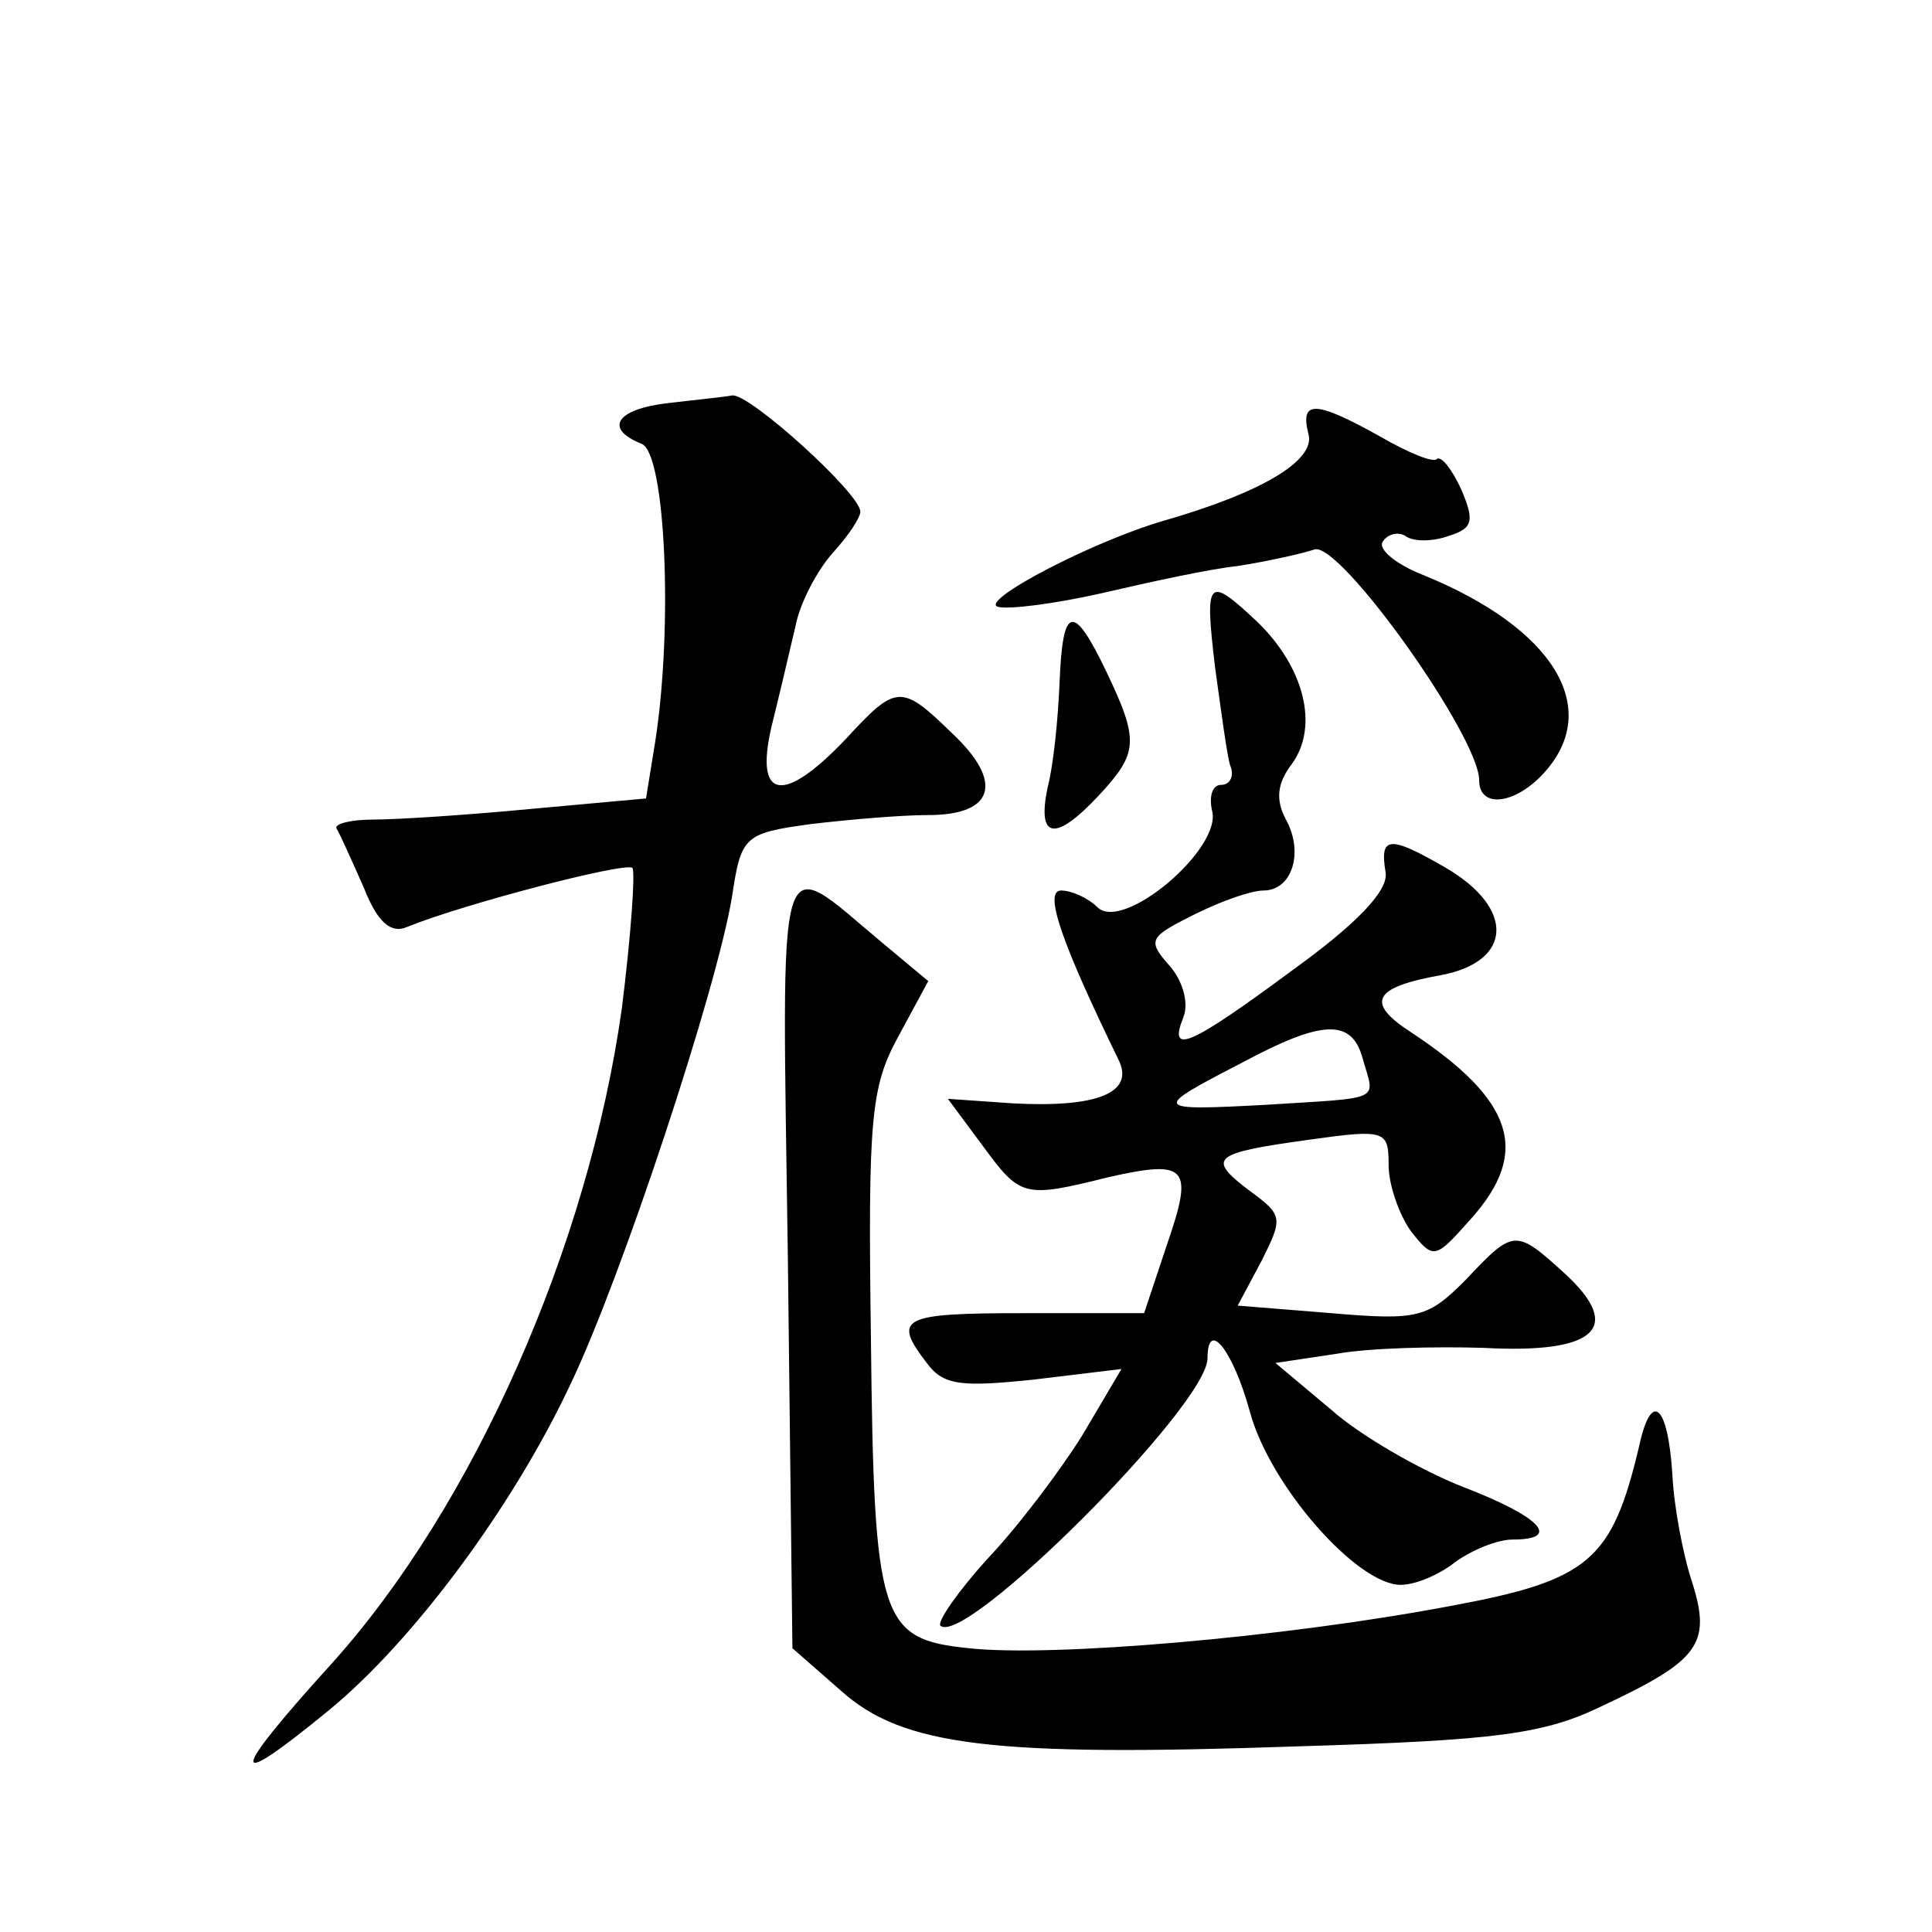
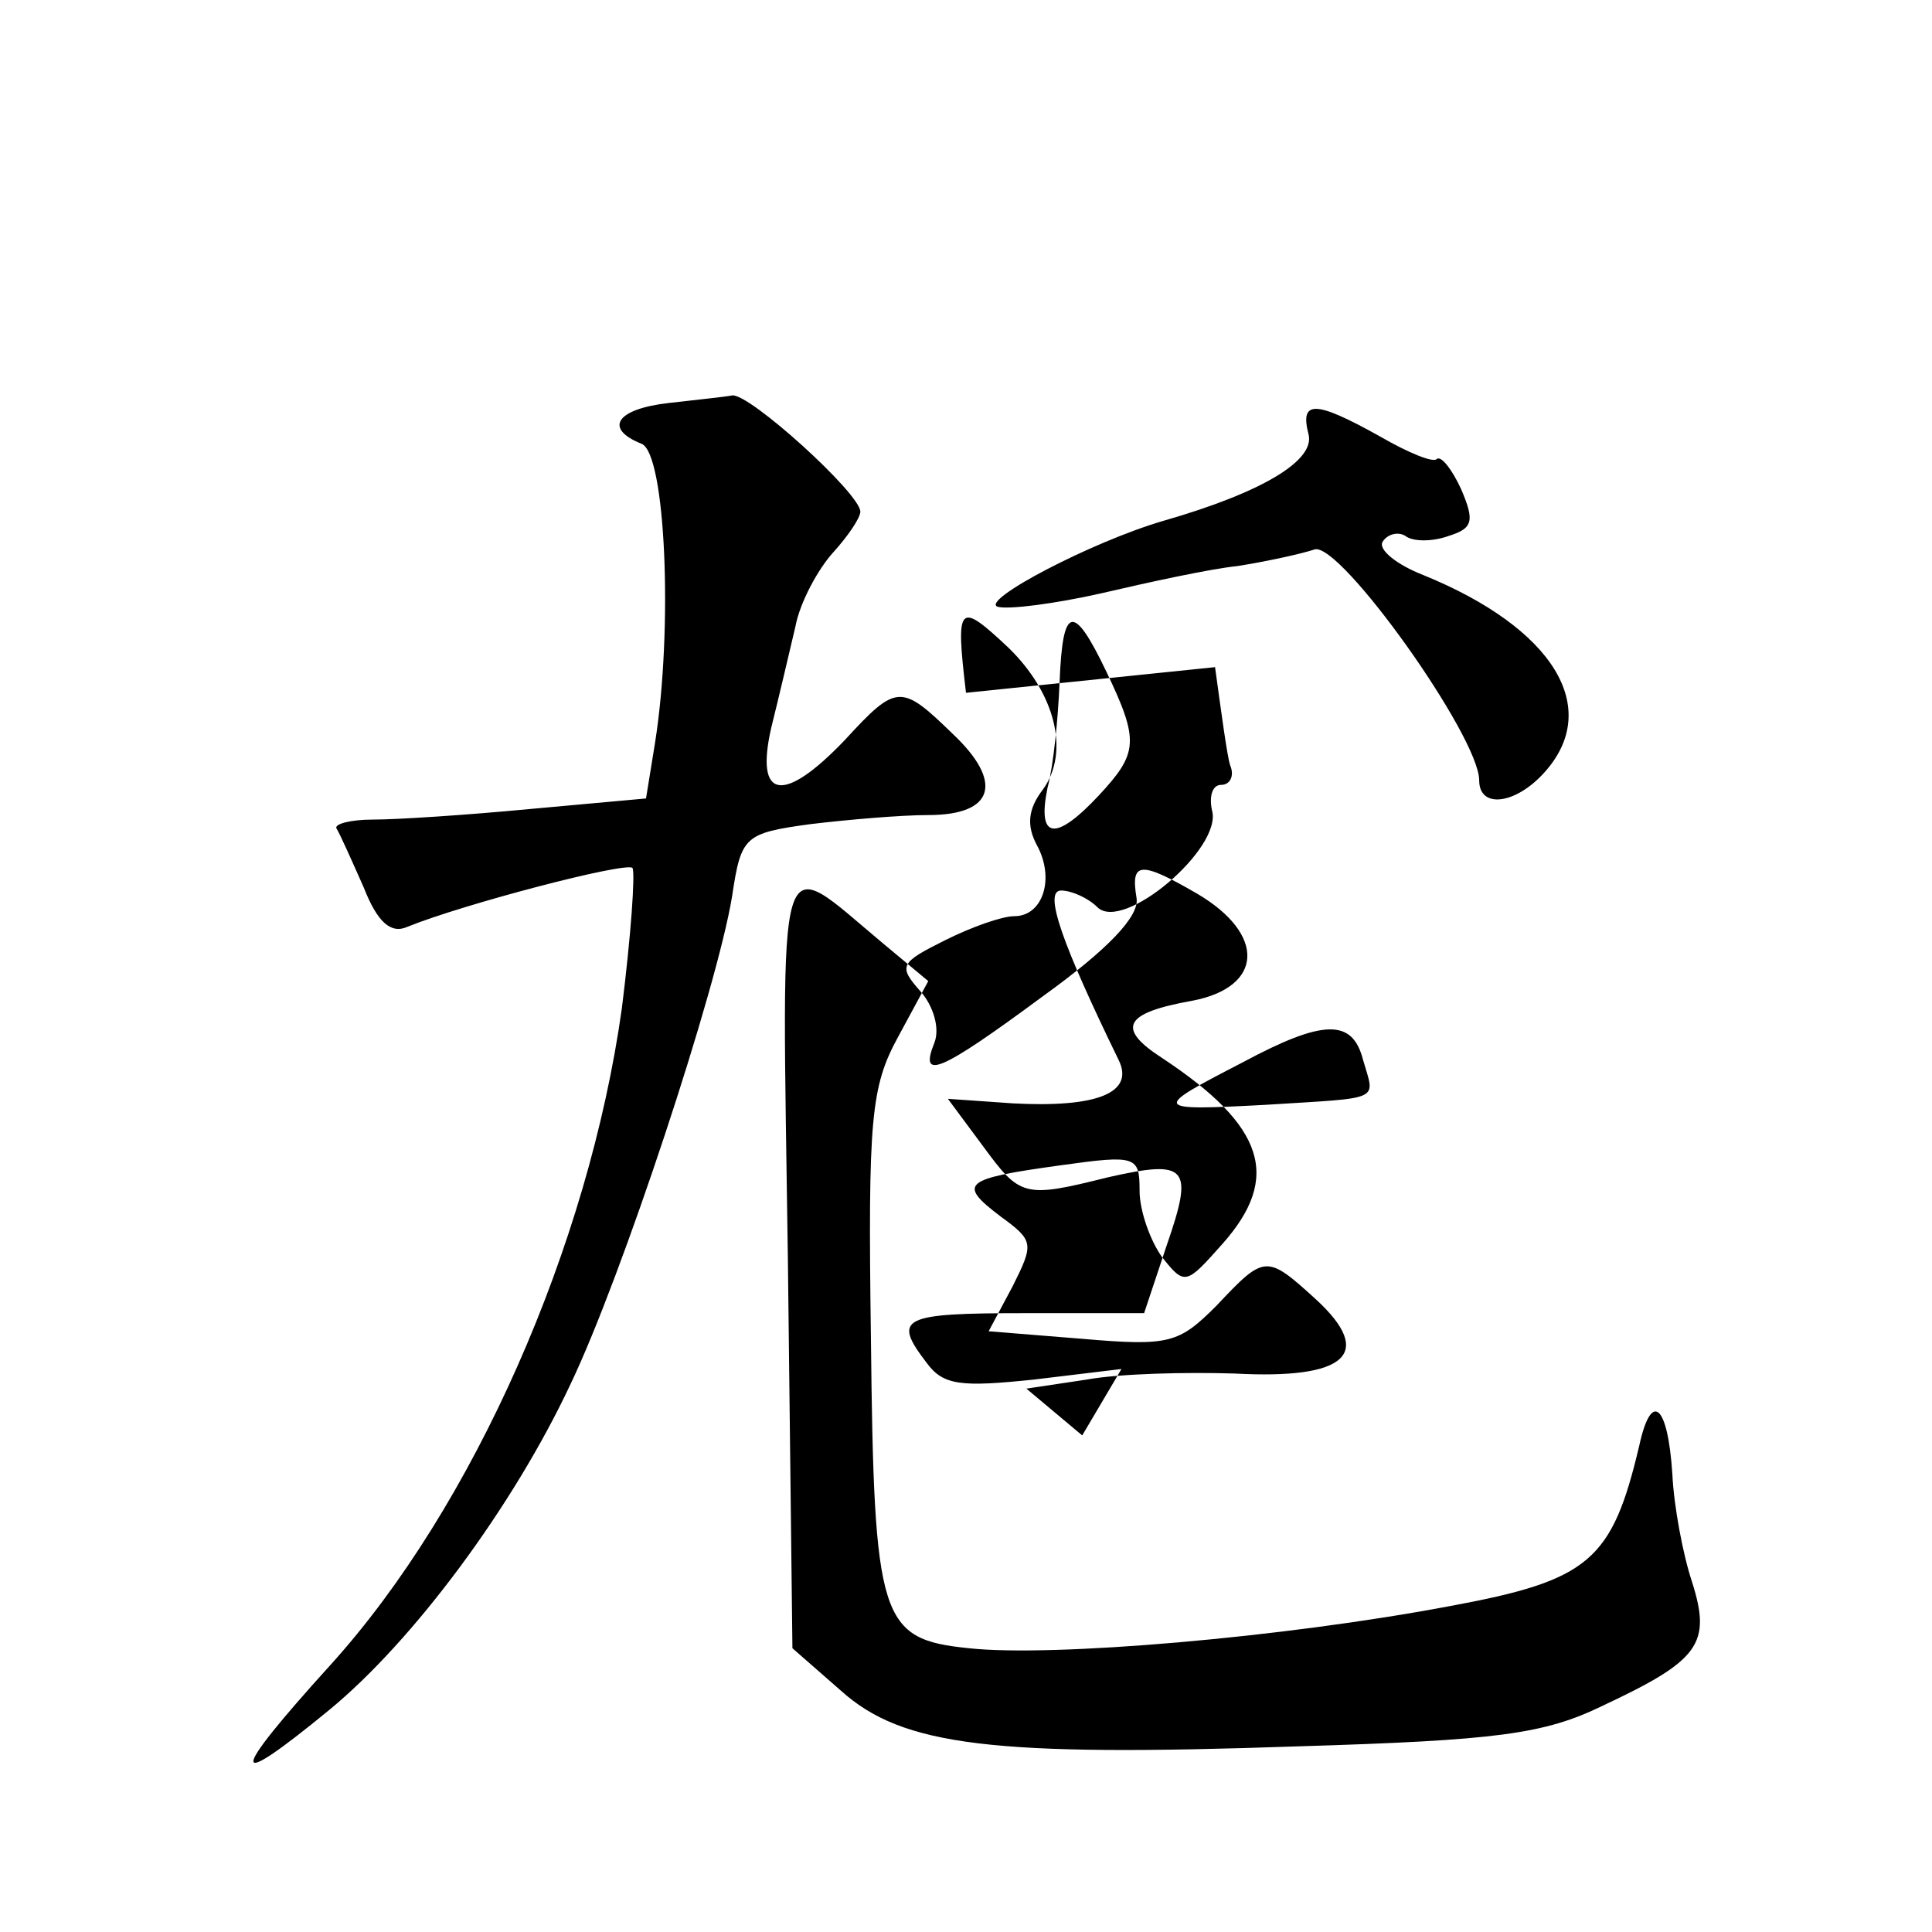
<svg xmlns="http://www.w3.org/2000/svg" version="1.0" width="128pt" height="128pt" viewBox="0 0 128 128" preserveAspectRatio="xMidYMid meet">
  <g transform="translate(0,128) scale(0.1,-0.1)" fill="#0" stroke="none">
-     <path d="M443 1013 c-35 -4 -43 -17 -18 -27 16 -6 21 -122 9 -198 l-6 -37 -77 -7 c-42 -4 -88 -7 -104 -7 -15 0 -26 -3 -24 -6 2 -3 10 -21 18 -39 9 -23 18 -31 29 -26 37 15 144 43 149 39 2 -3 -1 -45 -7 -93 -22 -157 -98 -330 -193 -435 -68 -75 -68 -85 -1 -30 56 46 122 135 160 216 34 71 97 262 107 323 6 40 8 42 52 48 25 3 60 6 78 6 44 0 50 22 16 54 -34 33 -37 33 -71 -4 -41 -43 -60 -40 -49 8 5 20 12 50 16 67 3 16 15 38 25 49 10 11 18 23 18 27 0 12 -74 79 -85 77 -5 -1 -25 -3 -42 -5z M867 992 c4 -17 -30 -38 -96 -57 -48 -14 -122 -53 -110 -57 7 -2 38 2 69 9 30 7 71 16 90 18 19 3 42 8 51 11 17 5 109 -124 109 -153 0 -19 24 -16 43 5 39 43 6 96 -80 131 -18 7 -30 17 -27 22 3 5 10 7 15 4 5 -4 18 -4 29 0 16 5 17 10 8 31 -6 13 -13 22 -16 20 -2 -3 -19 4 -38 15 -43 24 -53 24 -47 1z M805 838 c4 -29 8 -59 10 -65 3 -7 0 -13 -6 -13 -6 0 -8 -8 -6 -17 7 -25 -59 -81 -76 -64 -6 6 -17 11 -24 11 -12 0 1 -36 38 -112 11 -22 -14 -32 -70 -29 l-43 3 23 -31 c25 -34 27 -35 83 -21 53 12 57 7 39 -45 l-15 -45 -79 0 c-82 0 -88 -3 -65 -33 11 -15 23 -16 71 -11 l58 7 -26 -44 c-15 -24 -43 -61 -63 -82 -19 -21 -33 -41 -31 -44 16 -15 177 146 177 177 0 27 17 5 28 -35 13 -49 71 -115 100 -115 10 0 26 7 36 15 11 8 28 15 38 15 33 0 19 15 -33 35 -28 11 -68 34 -87 51 l-37 31 40 6 c22 4 66 5 98 4 74 -4 93 13 54 49 -33 30 -34 30 -66 -4 -25 -25 -31 -27 -89 -22 l-62 5 16 30 c14 28 14 30 -8 46 -29 22 -25 25 40 34 50 7 52 6 52 -17 0 -13 7 -33 15 -44 15 -19 16 -18 40 9 39 44 28 78 -40 123 -31 20 -25 30 20 38 47 9 49 44 3 71 -38 22 -44 21 -40 -3 2 -12 -19 -34 -62 -65 -69 -51 -82 -56 -72 -31 4 10 -1 25 -9 34 -15 17 -14 19 16 34 18 9 38 16 46 16 19 0 27 25 15 47 -7 13 -6 24 4 37 18 25 8 64 -23 94 -33 31 -35 29 -28 -30z m98 -260 c8 -28 14 -25 -65 -30 -75 -4 -75 -3 -15 28 54 29 73 29 80 2z M702 828 c-1 -24 -4 -55 -8 -70 -7 -34 5 -36 34 -5 26 28 27 36 5 82 -22 46 -29 44 -31 -7z M522 445 l3 -257 32 -28 c41 -37 101 -44 303 -37 132 4 163 8 202 27 64 30 72 41 59 82 -6 18 -12 50 -13 71 -3 47 -14 56 -22 19 -18 -76 -33 -89 -125 -106 -111 -21 -264 -34 -319 -28 -59 6 -63 18 -65 206 -2 145 0 166 18 199 l20 37 -30 25 c-72 60 -67 76 -63 -210z" />
+     <path d="M443 1013 c-35 -4 -43 -17 -18 -27 16 -6 21 -122 9 -198 l-6 -37 -77 -7 c-42 -4 -88 -7 -104 -7 -15 0 -26 -3 -24 -6 2 -3 10 -21 18 -39 9 -23 18 -31 29 -26 37 15 144 43 149 39 2 -3 -1 -45 -7 -93 -22 -157 -98 -330 -193 -435 -68 -75 -68 -85 -1 -30 56 46 122 135 160 216 34 71 97 262 107 323 6 40 8 42 52 48 25 3 60 6 78 6 44 0 50 22 16 54 -34 33 -37 33 -71 -4 -41 -43 -60 -40 -49 8 5 20 12 50 16 67 3 16 15 38 25 49 10 11 18 23 18 27 0 12 -74 79 -85 77 -5 -1 -25 -3 -42 -5z M867 992 c4 -17 -30 -38 -96 -57 -48 -14 -122 -53 -110 -57 7 -2 38 2 69 9 30 7 71 16 90 18 19 3 42 8 51 11 17 5 109 -124 109 -153 0 -19 24 -16 43 5 39 43 6 96 -80 131 -18 7 -30 17 -27 22 3 5 10 7 15 4 5 -4 18 -4 29 0 16 5 17 10 8 31 -6 13 -13 22 -16 20 -2 -3 -19 4 -38 15 -43 24 -53 24 -47 1z M805 838 c4 -29 8 -59 10 -65 3 -7 0 -13 -6 -13 -6 0 -8 -8 -6 -17 7 -25 -59 -81 -76 -64 -6 6 -17 11 -24 11 -12 0 1 -36 38 -112 11 -22 -14 -32 -70 -29 l-43 3 23 -31 c25 -34 27 -35 83 -21 53 12 57 7 39 -45 l-15 -45 -79 0 c-82 0 -88 -3 -65 -33 11 -15 23 -16 71 -11 l58 7 -26 -44 l-37 31 40 6 c22 4 66 5 98 4 74 -4 93 13 54 49 -33 30 -34 30 -66 -4 -25 -25 -31 -27 -89 -22 l-62 5 16 30 c14 28 14 30 -8 46 -29 22 -25 25 40 34 50 7 52 6 52 -17 0 -13 7 -33 15 -44 15 -19 16 -18 40 9 39 44 28 78 -40 123 -31 20 -25 30 20 38 47 9 49 44 3 71 -38 22 -44 21 -40 -3 2 -12 -19 -34 -62 -65 -69 -51 -82 -56 -72 -31 4 10 -1 25 -9 34 -15 17 -14 19 16 34 18 9 38 16 46 16 19 0 27 25 15 47 -7 13 -6 24 4 37 18 25 8 64 -23 94 -33 31 -35 29 -28 -30z m98 -260 c8 -28 14 -25 -65 -30 -75 -4 -75 -3 -15 28 54 29 73 29 80 2z M702 828 c-1 -24 -4 -55 -8 -70 -7 -34 5 -36 34 -5 26 28 27 36 5 82 -22 46 -29 44 -31 -7z M522 445 l3 -257 32 -28 c41 -37 101 -44 303 -37 132 4 163 8 202 27 64 30 72 41 59 82 -6 18 -12 50 -13 71 -3 47 -14 56 -22 19 -18 -76 -33 -89 -125 -106 -111 -21 -264 -34 -319 -28 -59 6 -63 18 -65 206 -2 145 0 166 18 199 l20 37 -30 25 c-72 60 -67 76 -63 -210z" />
  </g>
</svg>